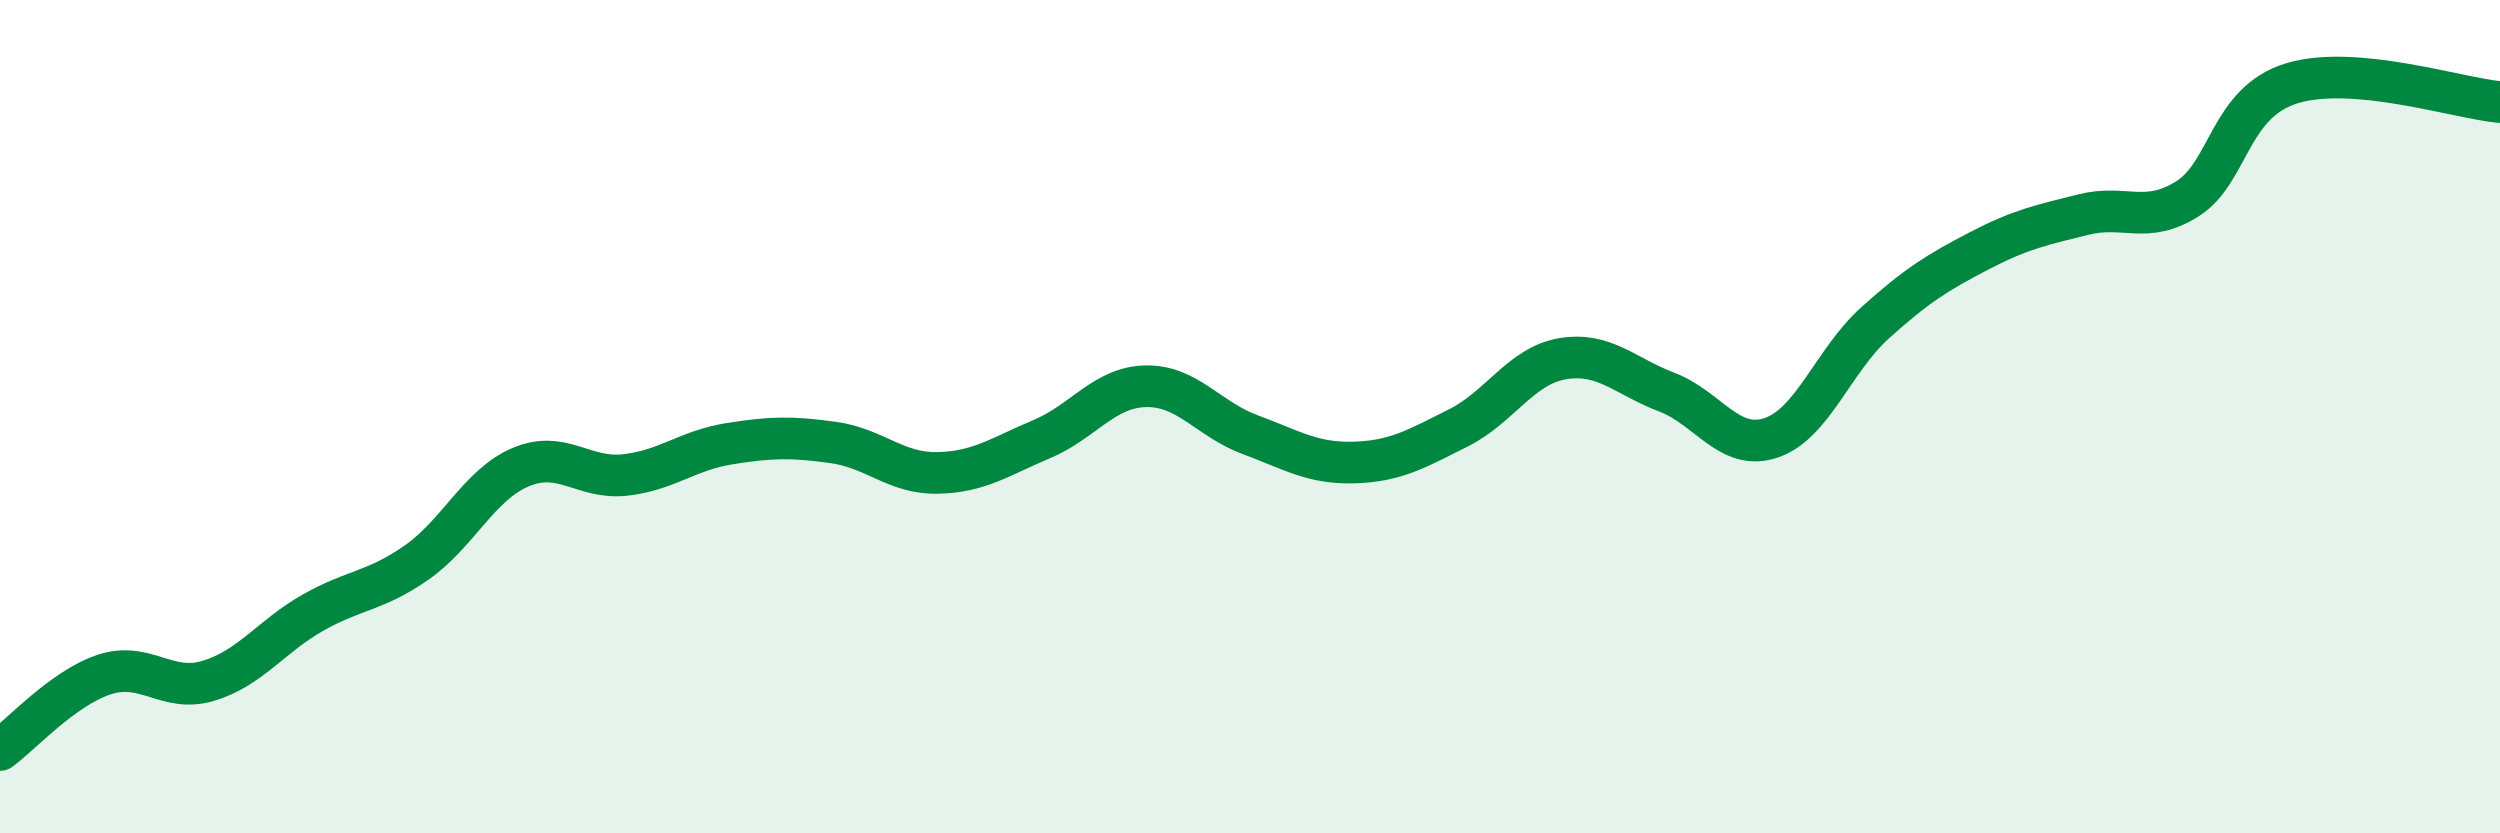
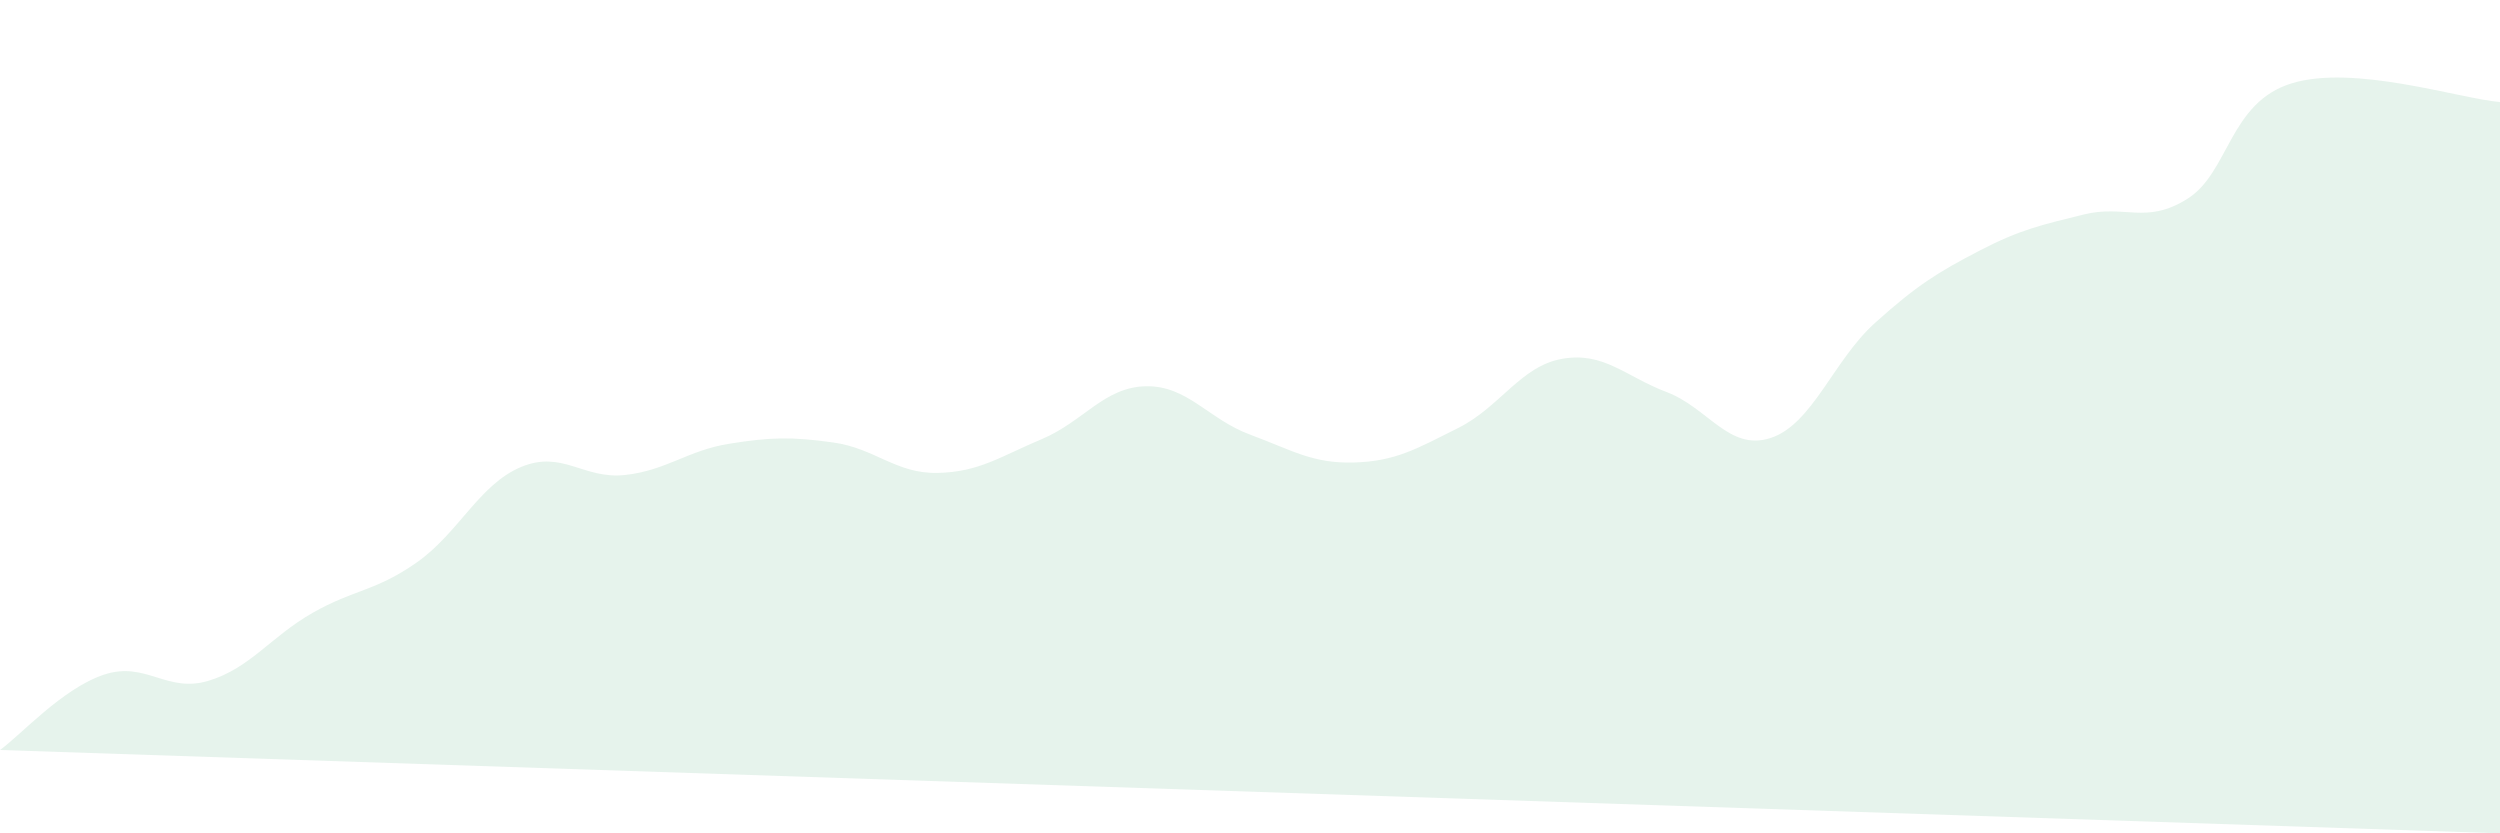
<svg xmlns="http://www.w3.org/2000/svg" width="60" height="20" viewBox="0 0 60 20">
-   <path d="M 0,18 C 0.5,17.64 1.5,16.52 2.5,16.19 C 3.5,15.86 4,16.64 5,16.34 C 6,16.04 6.5,15.28 7.5,14.71 C 8.5,14.14 9,14.2 10,13.5 C 11,12.8 11.5,11.63 12.5,11.21 C 13.5,10.79 14,11.51 15,11.4 C 16,11.29 16.5,10.81 17.5,10.65 C 18.5,10.49 19,10.48 20,10.62 C 21,10.76 21.5,11.37 22.5,11.35 C 23.5,11.33 24,10.96 25,10.54 C 26,10.12 26.5,9.29 27.5,9.27 C 28.5,9.25 29,10.06 30,10.43 C 31,10.8 31.5,11.13 32.5,11.1 C 33.5,11.07 34,10.77 35,10.27 C 36,9.77 36.5,8.78 37.5,8.61 C 38.5,8.44 39,9.03 40,9.41 C 41,9.79 41.5,10.84 42.5,10.51 C 43.5,10.18 44,8.65 45,7.75 C 46,6.85 46.5,6.54 47.5,6.02 C 48.5,5.5 49,5.4 50,5.15 C 51,4.9 51.5,5.4 52.5,4.77 C 53.5,4.14 53.5,2.46 55,2 C 56.5,1.54 59,2.36 60,2.45L60 20L0 20Z" fill="#008740" opacity="0.1" stroke-linecap="round" stroke-linejoin="round" />
-   <path d="M 0,18 C 0.5,17.64 1.5,16.52 2.5,16.19 C 3.5,15.86 4,16.64 5,16.34 C 6,16.04 6.5,15.28 7.5,14.71 C 8.5,14.14 9,14.2 10,13.5 C 11,12.8 11.5,11.63 12.5,11.21 C 13.5,10.79 14,11.51 15,11.4 C 16,11.29 16.5,10.81 17.5,10.65 C 18.5,10.49 19,10.48 20,10.62 C 21,10.76 21.5,11.37 22.5,11.35 C 23.5,11.33 24,10.96 25,10.54 C 26,10.12 26.5,9.29 27.5,9.27 C 28.5,9.25 29,10.06 30,10.43 C 31,10.8 31.5,11.13 32.5,11.1 C 33.5,11.07 34,10.77 35,10.27 C 36,9.77 36.5,8.78 37.5,8.61 C 38.5,8.44 39,9.03 40,9.41 C 41,9.79 41.5,10.84 42.5,10.51 C 43.5,10.18 44,8.65 45,7.75 C 46,6.85 46.5,6.54 47.5,6.02 C 48.5,5.5 49,5.4 50,5.15 C 51,4.9 51.5,5.4 52.5,4.77 C 53.5,4.14 53.5,2.46 55,2 C 56.5,1.54 59,2.36 60,2.45" stroke="#008740" stroke-width="1" fill="none" stroke-linecap="round" stroke-linejoin="round" />
+   <path d="M 0,18 C 0.5,17.64 1.5,16.52 2.5,16.19 C 3.5,15.86 4,16.64 5,16.34 C 6,16.04 6.5,15.28 7.5,14.71 C 8.5,14.14 9,14.2 10,13.5 C 11,12.8 11.5,11.63 12.5,11.21 C 13.5,10.79 14,11.51 15,11.4 C 16,11.29 16.5,10.81 17.5,10.65 C 18.5,10.49 19,10.48 20,10.62 C 21,10.76 21.5,11.37 22.5,11.35 C 23.5,11.33 24,10.96 25,10.54 C 26,10.12 26.5,9.29 27.5,9.27 C 28.5,9.25 29,10.06 30,10.43 C 31,10.8 31.5,11.13 32.5,11.1 C 33.5,11.07 34,10.77 35,10.27 C 36,9.77 36.5,8.78 37.5,8.61 C 38.5,8.44 39,9.03 40,9.41 C 41,9.79 41.5,10.84 42.5,10.51 C 43.5,10.18 44,8.65 45,7.75 C 46,6.85 46.5,6.54 47.5,6.02 C 48.5,5.5 49,5.4 50,5.15 C 51,4.9 51.5,5.4 52.5,4.77 C 53.5,4.14 53.5,2.46 55,2 C 56.5,1.54 59,2.36 60,2.45L60 20Z" fill="#008740" opacity="0.1" stroke-linecap="round" stroke-linejoin="round" />
</svg>